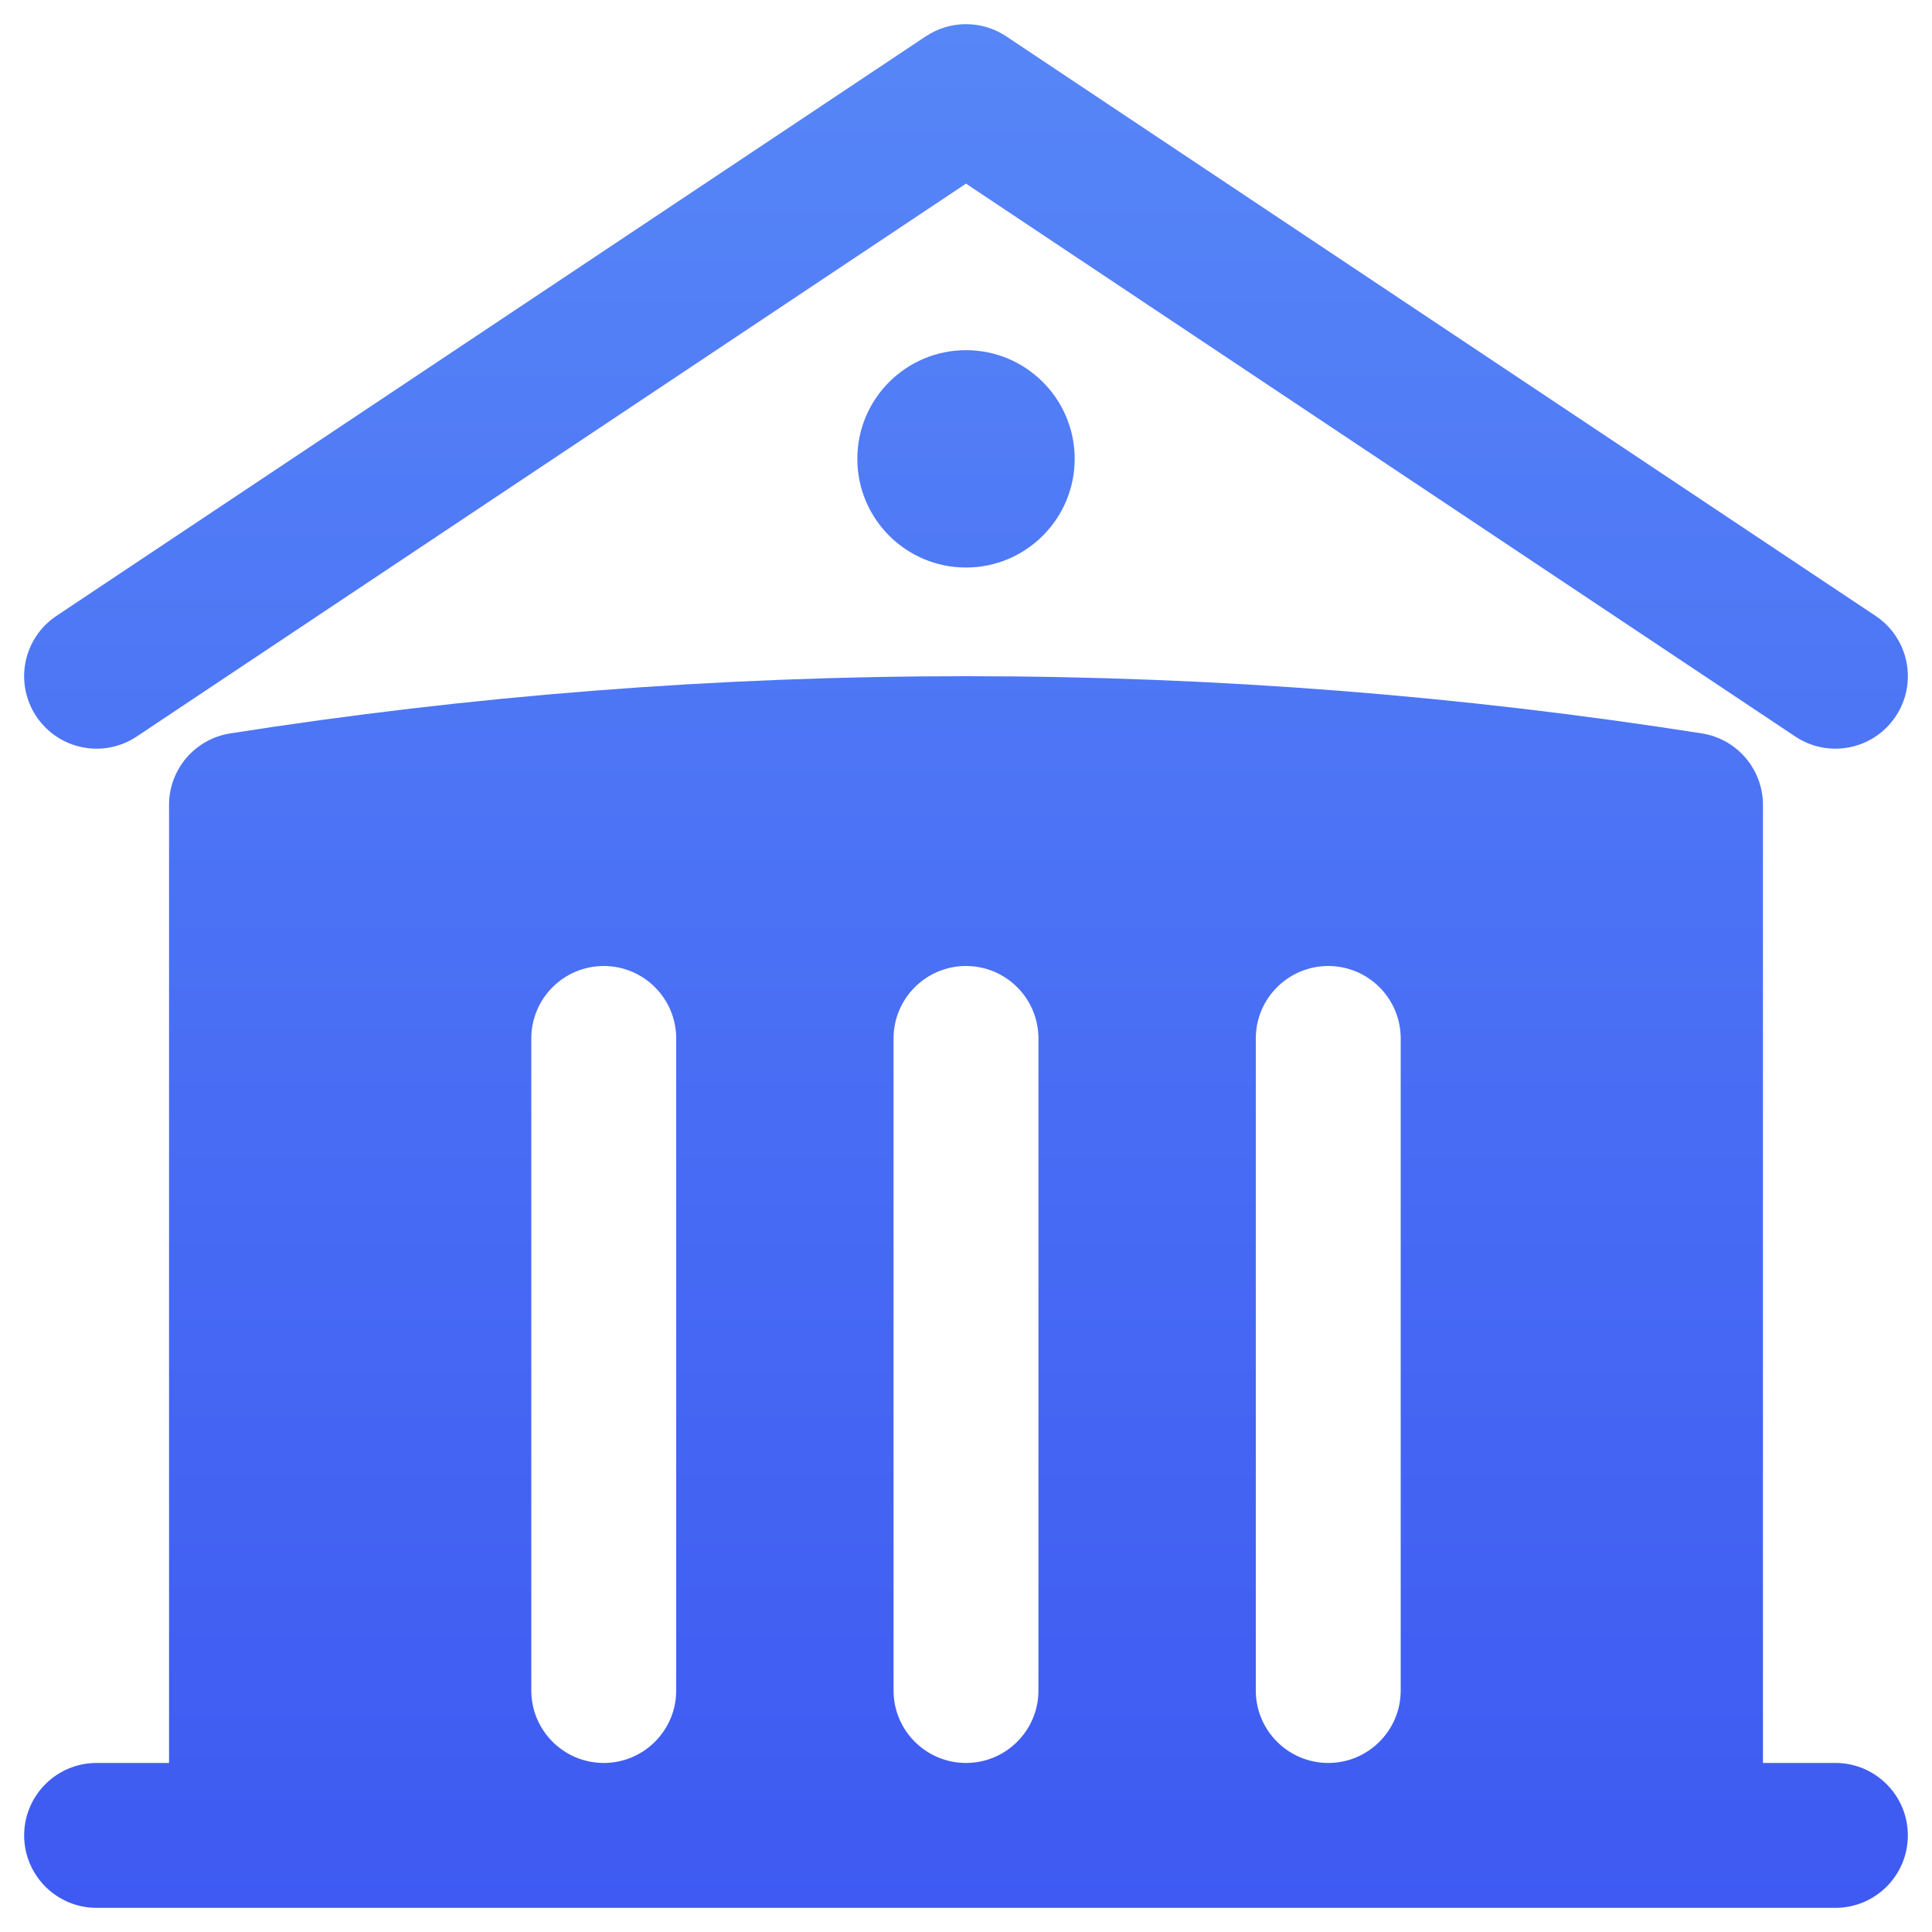
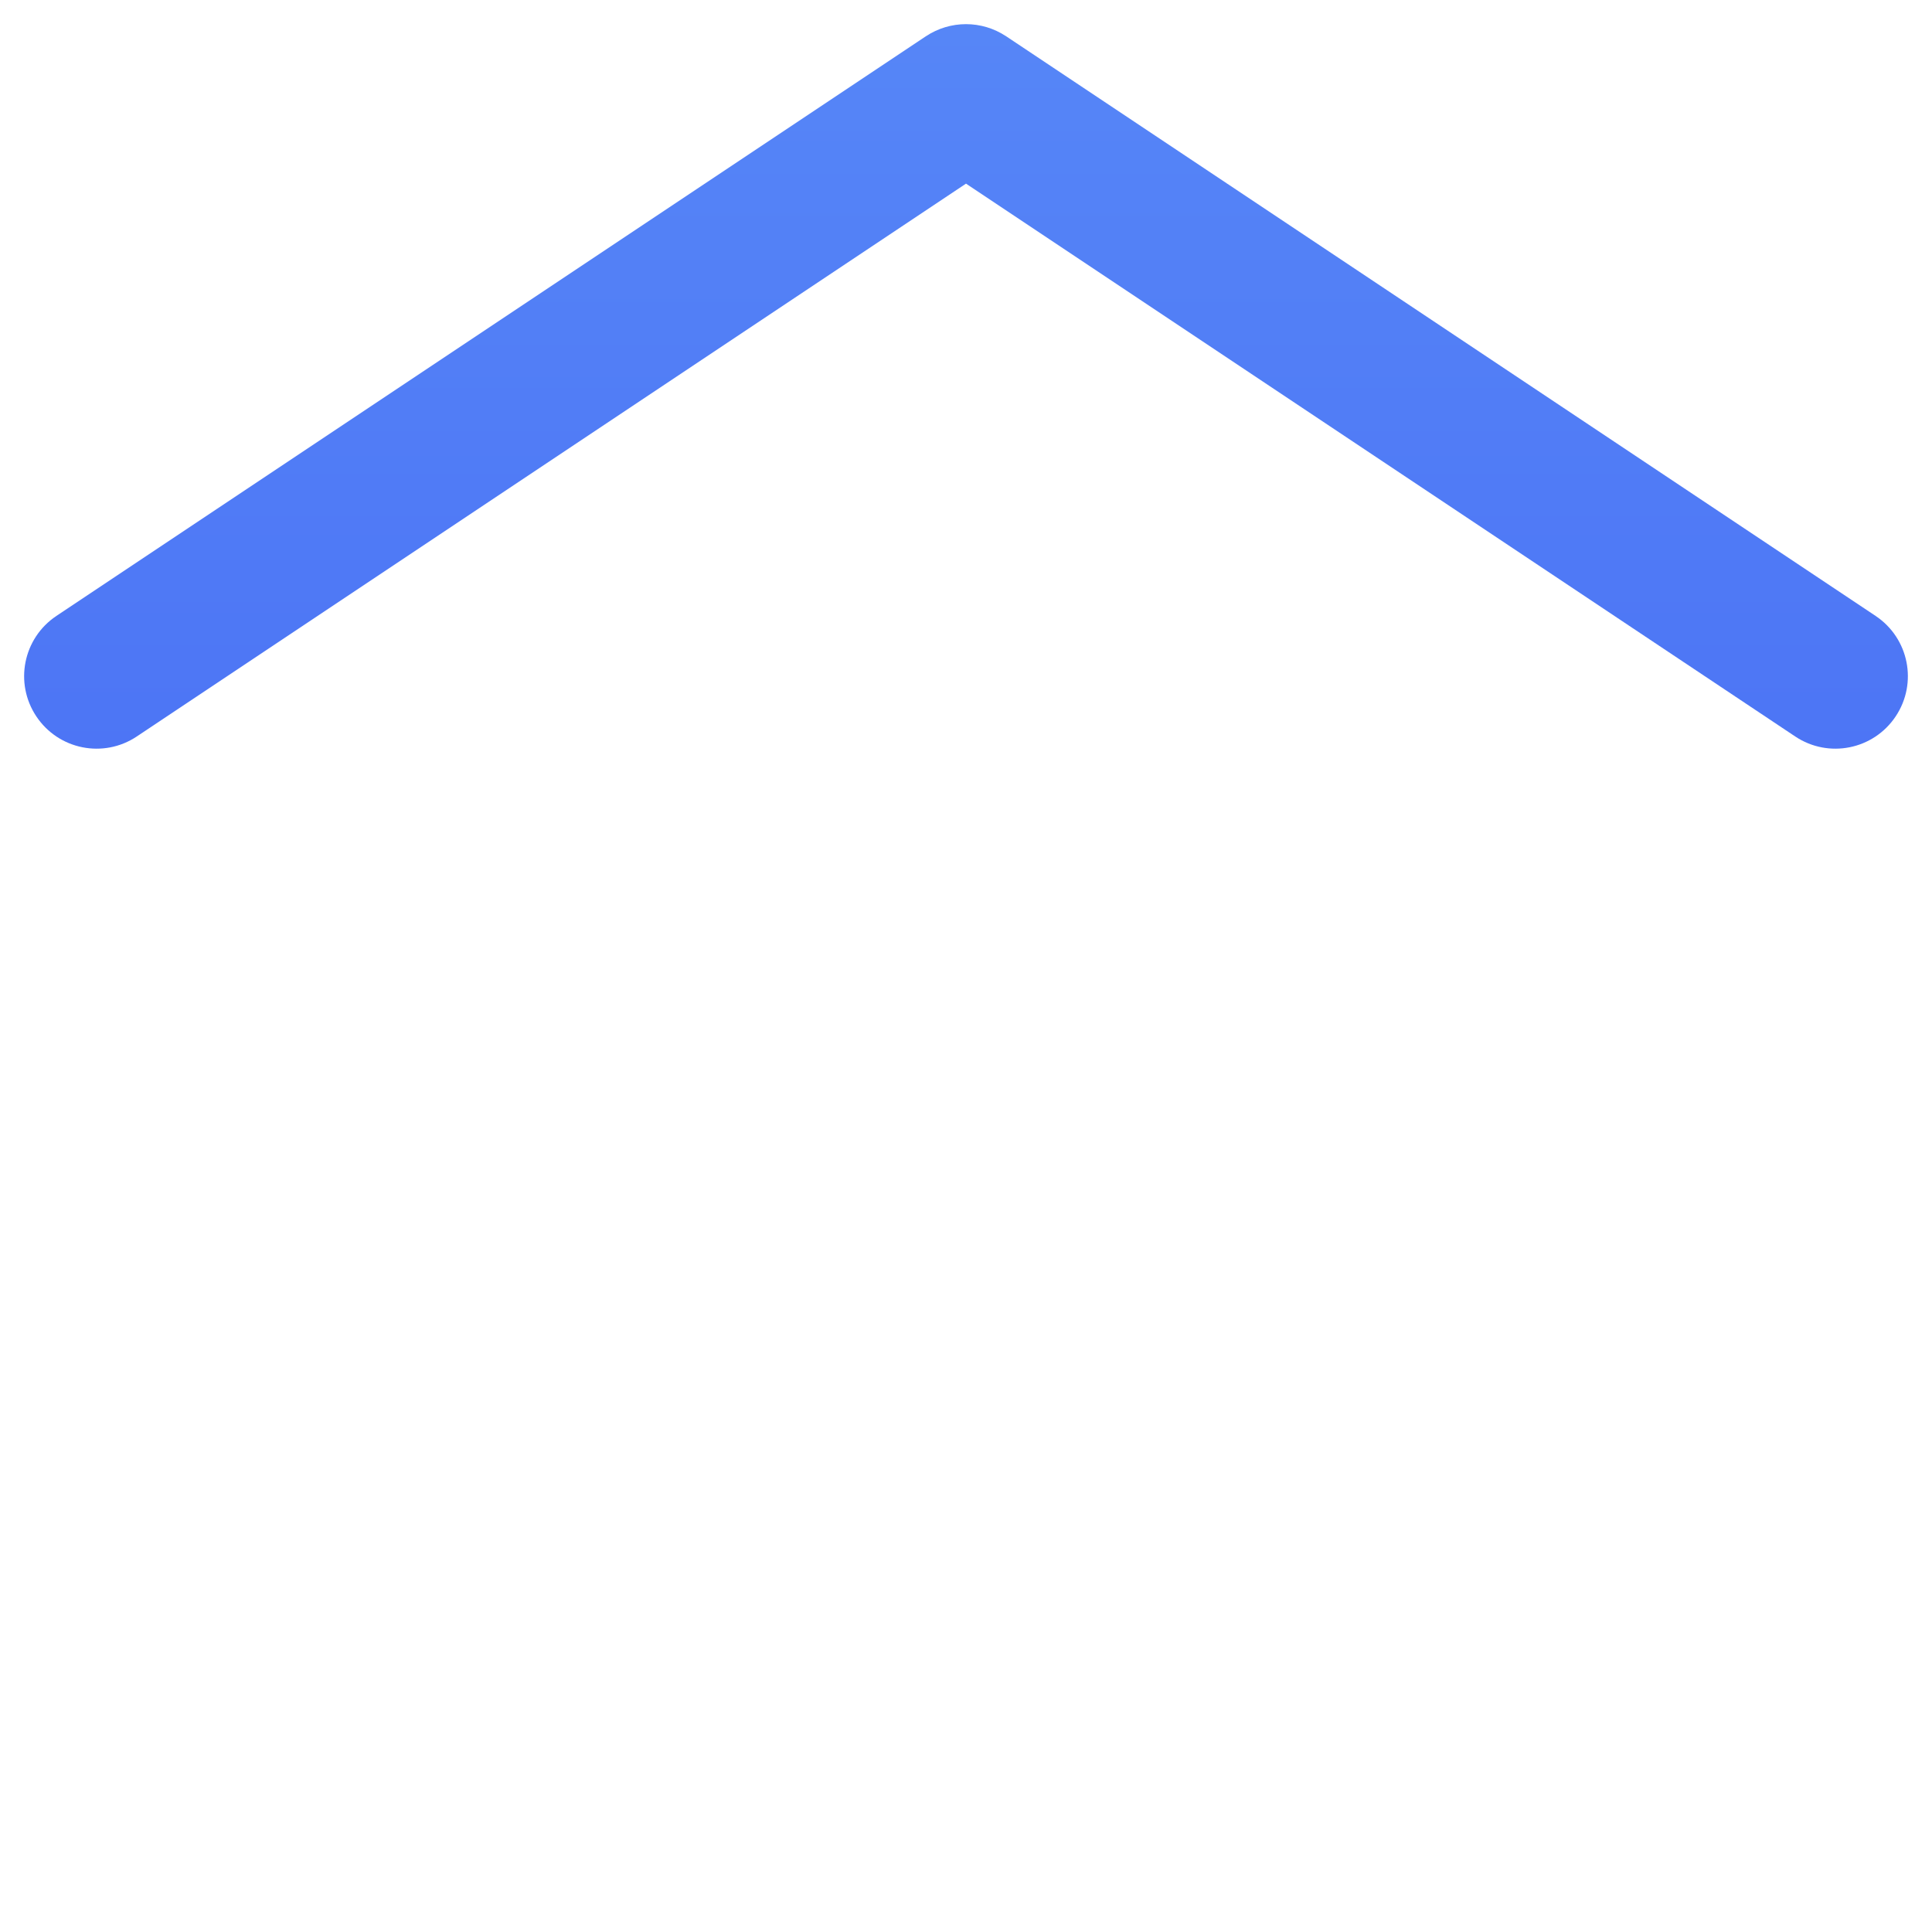
<svg xmlns="http://www.w3.org/2000/svg" width="20" height="20" viewBox="0 0 20 20" fill="none">
  <path d="M9.584 0.376C9.836 0.208 10.164 0.208 10.416 0.376L19.416 6.376C19.761 6.606 19.854 7.071 19.624 7.416C19.394 7.761 18.929 7.854 18.584 7.624L10 1.901L1.416 7.624C1.071 7.854 0.606 7.761 0.376 7.416C0.146 7.071 0.239 6.606 0.584 6.376L9.584 0.376Z" fill="url(#paint0_linear_81_4820)" />
-   <path fill-rule="evenodd" clip-rule="evenodd" d="M18.25 8.332V18.25H19C19.414 18.25 19.75 18.586 19.75 19C19.75 19.414 19.414 19.75 19 19.75H1C0.586 19.75 0.25 19.414 0.25 19C0.25 18.586 0.586 18.25 1 18.25H1.75V8.332C1.75 7.963 2.019 7.649 2.384 7.592C4.866 7.202 7.41 7 10 7C12.591 7 15.134 7.202 17.616 7.592C17.981 7.649 18.25 7.963 18.25 8.332ZM10.75 10.75C10.75 10.336 10.414 10 10 10C9.586 10 9.25 10.336 9.25 10.75V17.5C9.25 17.914 9.586 18.25 10 18.25C10.414 18.25 10.75 17.914 10.75 17.5V10.75ZM13.75 10C14.164 10 14.5 10.336 14.5 10.75V17.5C14.5 17.914 14.164 18.25 13.75 18.25C13.336 18.25 13 17.914 13 17.5V10.75C13 10.336 13.336 10 13.75 10ZM7 10.75C7 10.336 6.664 10 6.25 10C5.836 10 5.5 10.336 5.5 10.75V17.5C5.5 17.914 5.836 18.25 6.25 18.25C6.664 18.25 7 17.914 7 17.5V10.75Z" fill="url(#paint1_linear_81_4820)" />
-   <path d="M10 5.875C10.621 5.875 11.125 5.371 11.125 4.75C11.125 4.129 10.621 3.625 10 3.625C9.379 3.625 8.875 4.129 8.875 4.75C8.875 5.371 9.379 5.875 10 5.875Z" fill="url(#paint2_linear_81_4820)" />
  <defs>
    <linearGradient id="paint0_linear_81_4820" x1="10" y1="0.25" x2="10" y2="19.75" gradientUnits="userSpaceOnUse">
      <stop stop-color="#5686F7" />
      <stop offset="1" stop-color="#3E5AF2" />
    </linearGradient>
    <linearGradient id="paint1_linear_81_4820" x1="10" y1="0.25" x2="10" y2="19.75" gradientUnits="userSpaceOnUse">
      <stop stop-color="#5686F7" />
      <stop offset="1" stop-color="#3E5AF2" />
    </linearGradient>
    <linearGradient id="paint2_linear_81_4820" x1="10" y1="0.25" x2="10" y2="19.75" gradientUnits="userSpaceOnUse">
      <stop stop-color="#5686F7" />
      <stop offset="1" stop-color="#3E5AF2" />
    </linearGradient>
  </defs>
</svg>